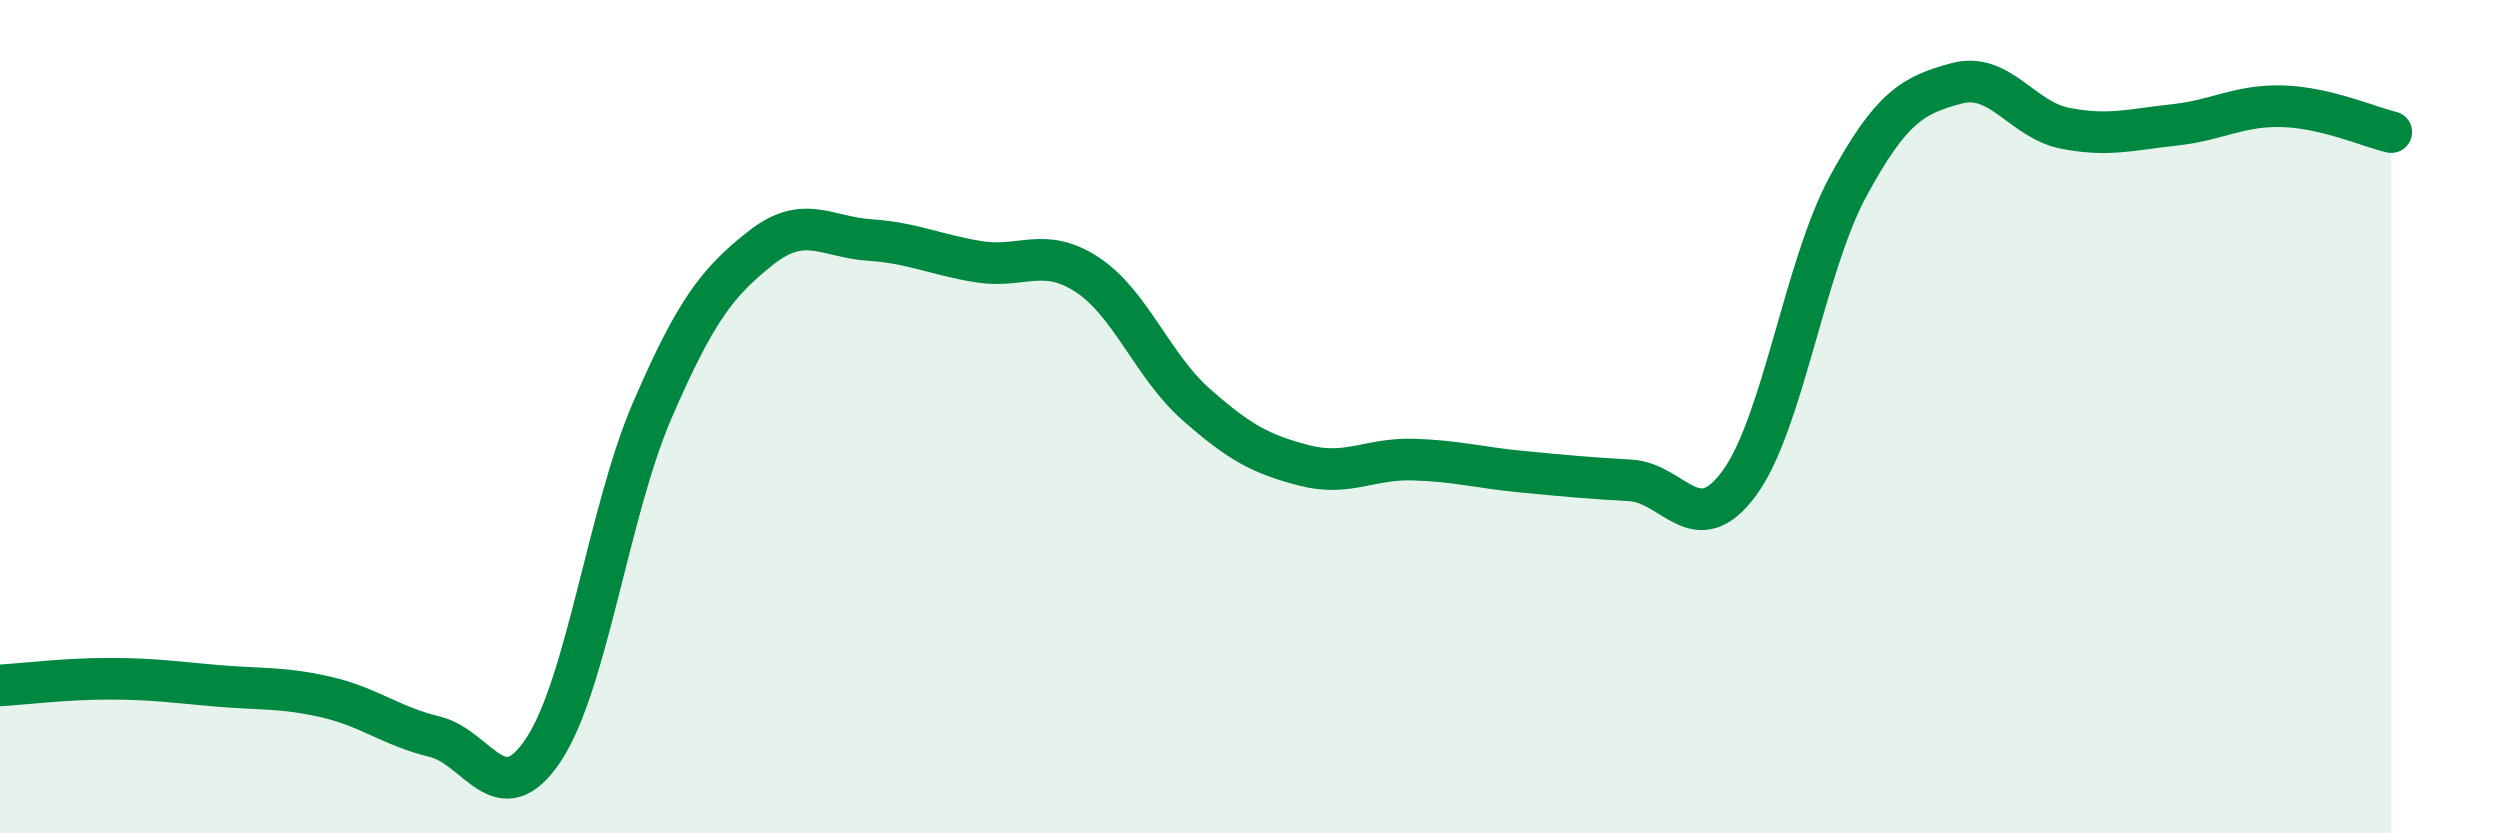
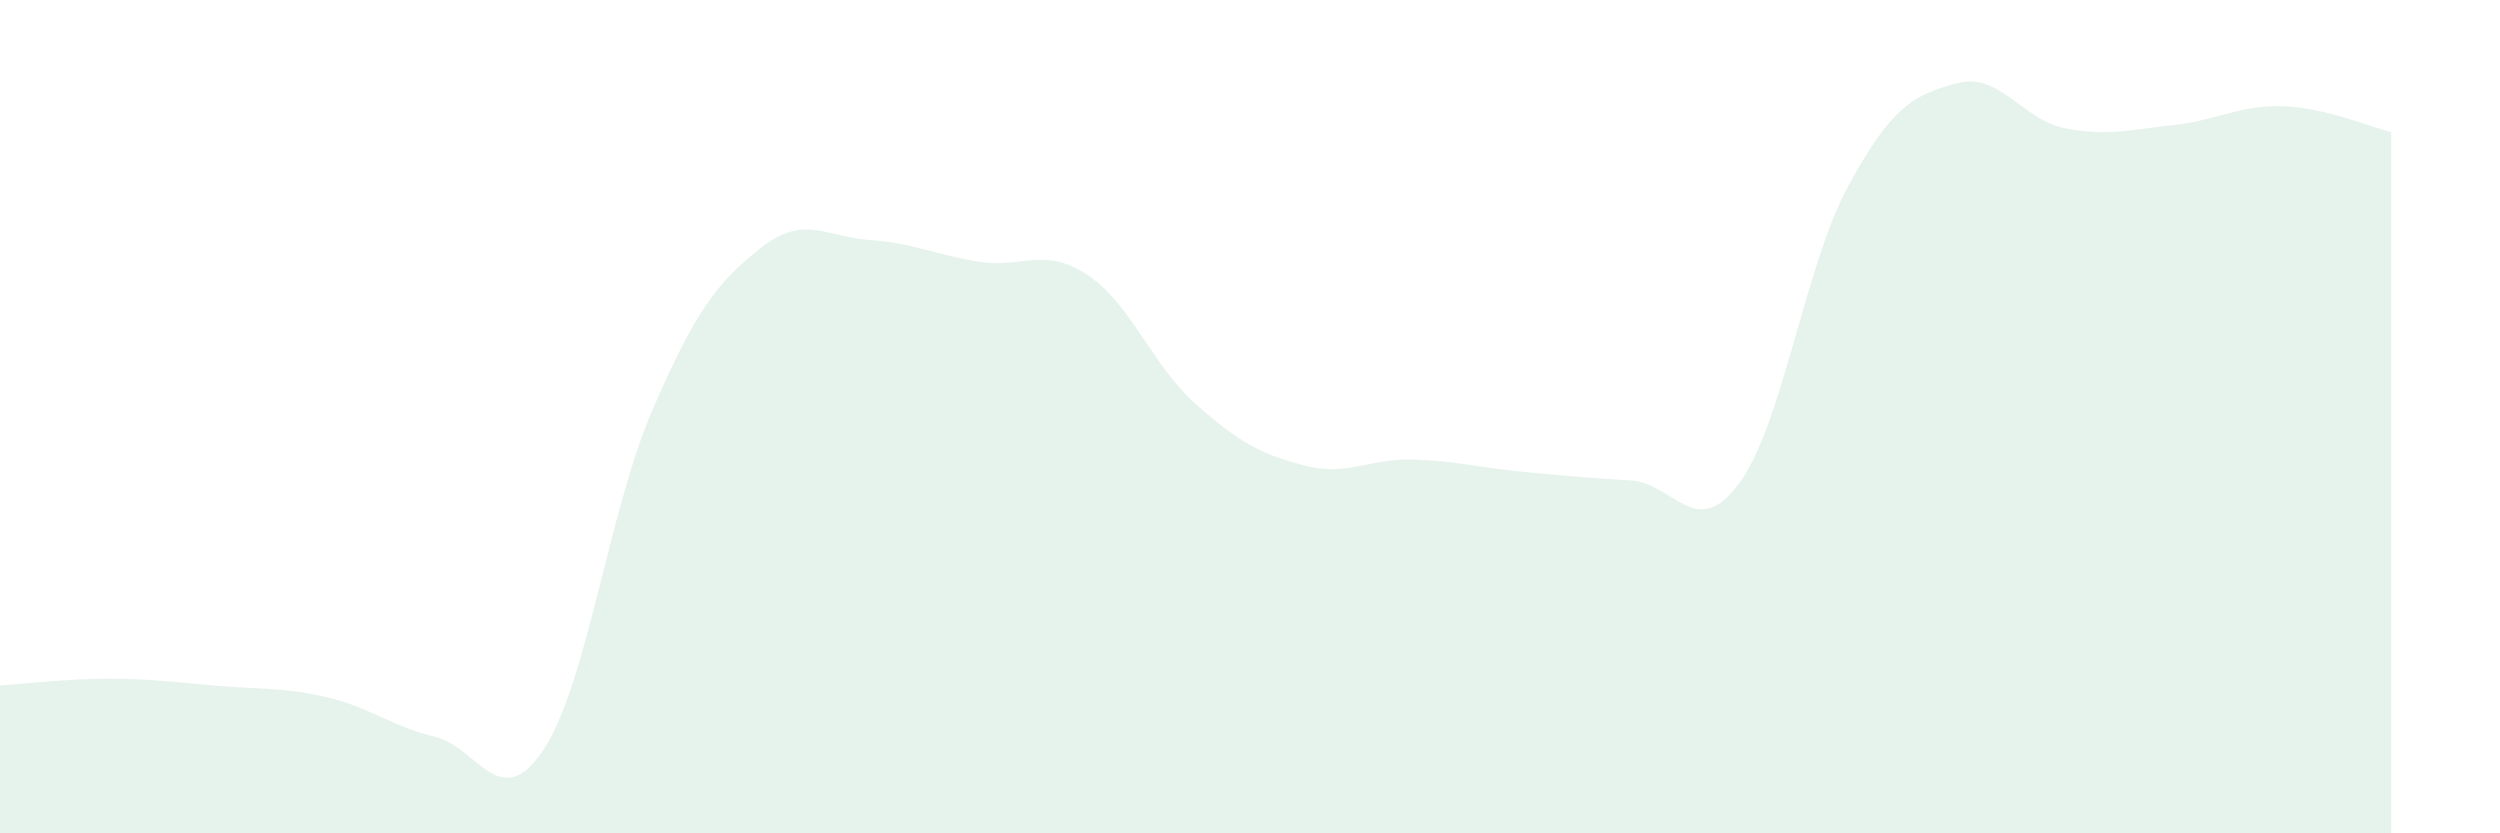
<svg xmlns="http://www.w3.org/2000/svg" width="60" height="20" viewBox="0 0 60 20">
  <path d="M 0,16.45 C 0.52,16.42 1.57,16.29 2.61,16.29 C 3.65,16.29 4.18,16.37 5.22,16.46 C 6.26,16.55 6.79,16.49 7.83,16.73 C 8.87,16.97 9.39,17.43 10.43,17.68 C 11.47,17.93 12,19.56 13.04,18 C 14.08,16.44 14.61,12.27 15.65,9.86 C 16.69,7.45 17.22,6.77 18.26,5.95 C 19.3,5.13 19.83,5.69 20.87,5.76 C 21.91,5.83 22.44,6.11 23.48,6.28 C 24.52,6.45 25.05,5.91 26.09,6.59 C 27.13,7.27 27.66,8.78 28.7,9.7 C 29.74,10.62 30.26,10.9 31.3,11.17 C 32.34,11.44 32.87,11 33.91,11.03 C 34.95,11.06 35.48,11.22 36.52,11.32 C 37.56,11.42 38.09,11.47 39.13,11.53 C 40.17,11.59 40.7,13.01 41.74,11.6 C 42.78,10.19 43.31,6.4 44.35,4.48 C 45.39,2.56 45.92,2.28 46.96,2 C 48,1.72 48.53,2.88 49.57,3.08 C 50.61,3.28 51.13,3.11 52.17,3 C 53.21,2.89 53.74,2.52 54.78,2.55 C 55.82,2.58 56.87,3.05 57.39,3.17L57.39 20L0 20Z" fill="#008740" opacity="0.1" stroke-linecap="round" stroke-linejoin="round" />
-   <path d="M 0,16.45 C 0.52,16.42 1.57,16.29 2.61,16.29 C 3.65,16.29 4.18,16.37 5.22,16.46 C 6.26,16.55 6.79,16.49 7.83,16.73 C 8.87,16.97 9.39,17.43 10.43,17.68 C 11.47,17.93 12,19.56 13.04,18 C 14.08,16.44 14.61,12.27 15.65,9.86 C 16.69,7.45 17.22,6.77 18.26,5.95 C 19.3,5.13 19.83,5.69 20.87,5.76 C 21.91,5.83 22.44,6.11 23.48,6.28 C 24.52,6.45 25.05,5.91 26.09,6.59 C 27.13,7.27 27.66,8.78 28.7,9.7 C 29.74,10.62 30.26,10.9 31.3,11.17 C 32.34,11.44 32.87,11 33.91,11.03 C 34.95,11.06 35.48,11.22 36.52,11.32 C 37.56,11.42 38.09,11.47 39.13,11.53 C 40.17,11.59 40.7,13.01 41.74,11.6 C 42.78,10.19 43.31,6.4 44.35,4.48 C 45.39,2.56 45.92,2.28 46.96,2 C 48,1.72 48.53,2.88 49.57,3.08 C 50.61,3.28 51.13,3.11 52.17,3 C 53.21,2.89 53.74,2.52 54.78,2.55 C 55.82,2.58 56.87,3.05 57.39,3.17" stroke="#008740" stroke-width="1" fill="none" stroke-linecap="round" stroke-linejoin="round" />
</svg>